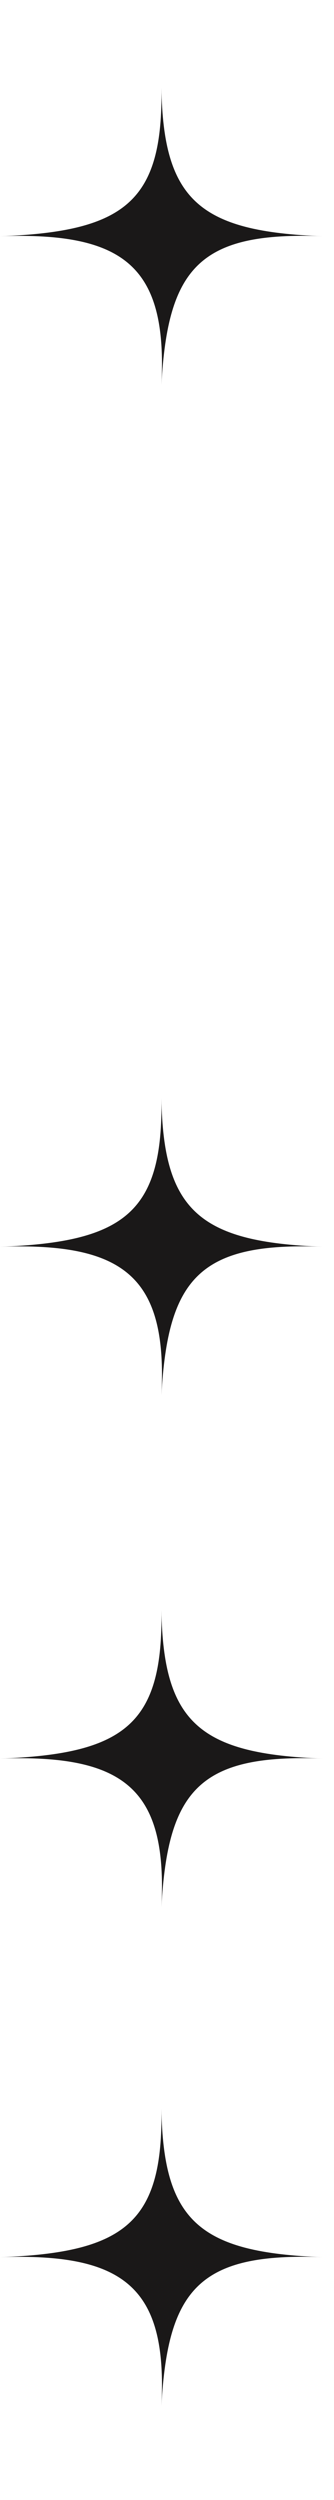
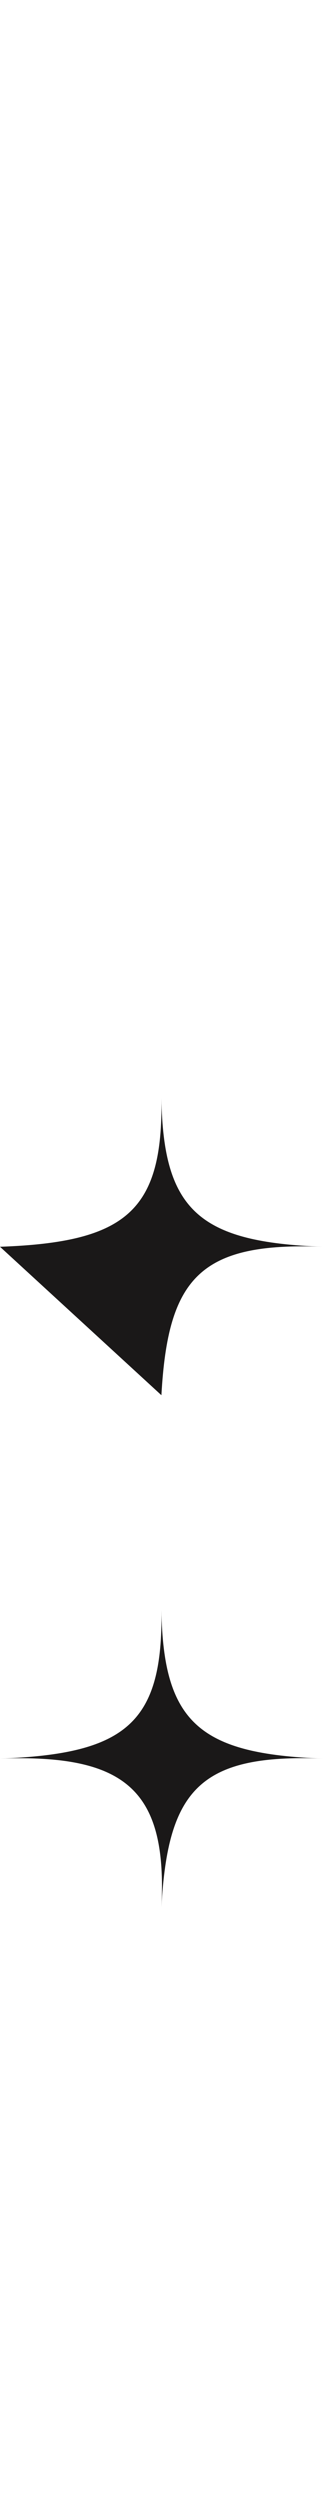
<svg xmlns="http://www.w3.org/2000/svg" fill="none" height="100%" overflow="visible" preserveAspectRatio="none" style="display: block;" viewBox="0 0 17 127" width="100%">
  <g id="Group 31">
    <g id="Frame 22">
-       <path d="M0 12.001C6.429 11.772 8.299 10.181 8.216 4.458C8.31 10.181 10.177 11.772 16.432 12.001C10.201 11.757 8.545 13.559 8.216 19.543C8.518 13.614 6.419 11.772 0 12.001Z" fill="#1A1818" id="Rectangle 179" />
-     </g>
+       </g>
    <g id="Frame 23">
-       <path d="M0 63.334C6.429 63.105 8.299 61.514 8.216 55.791C8.31 61.514 10.177 63.105 16.432 63.334C10.201 63.09 8.545 64.893 8.216 70.876C8.518 64.947 6.419 63.105 0 63.334Z" fill="#1A1818" id="Rectangle 179_2" />
+       <path d="M0 63.334C6.429 63.105 8.299 61.514 8.216 55.791C8.31 61.514 10.177 63.105 16.432 63.334C10.201 63.09 8.545 64.893 8.216 70.876Z" fill="#1A1818" id="Rectangle 179_2" />
    </g>
    <g id="Frame 25">
-       <path d="M0 114.663C6.429 114.434 8.299 112.844 8.216 107.121C8.31 112.844 10.177 114.434 16.432 114.663C10.201 114.42 8.545 116.222 8.216 122.206C8.518 116.276 6.419 114.435 0 114.663Z" fill="#1A1818" id="Rectangle 179_3" />
-     </g>
+       </g>
    <g id="Frame 26">
      <path d="M0 89.334C6.429 89.105 8.299 87.514 8.216 81.791C8.31 87.514 10.177 89.105 16.432 89.334C10.201 89.091 8.545 90.893 8.216 96.876C8.518 90.947 6.419 89.105 0 89.334Z" fill="#1A1818" id="Rectangle 179_4" />
    </g>
  </g>
</svg>